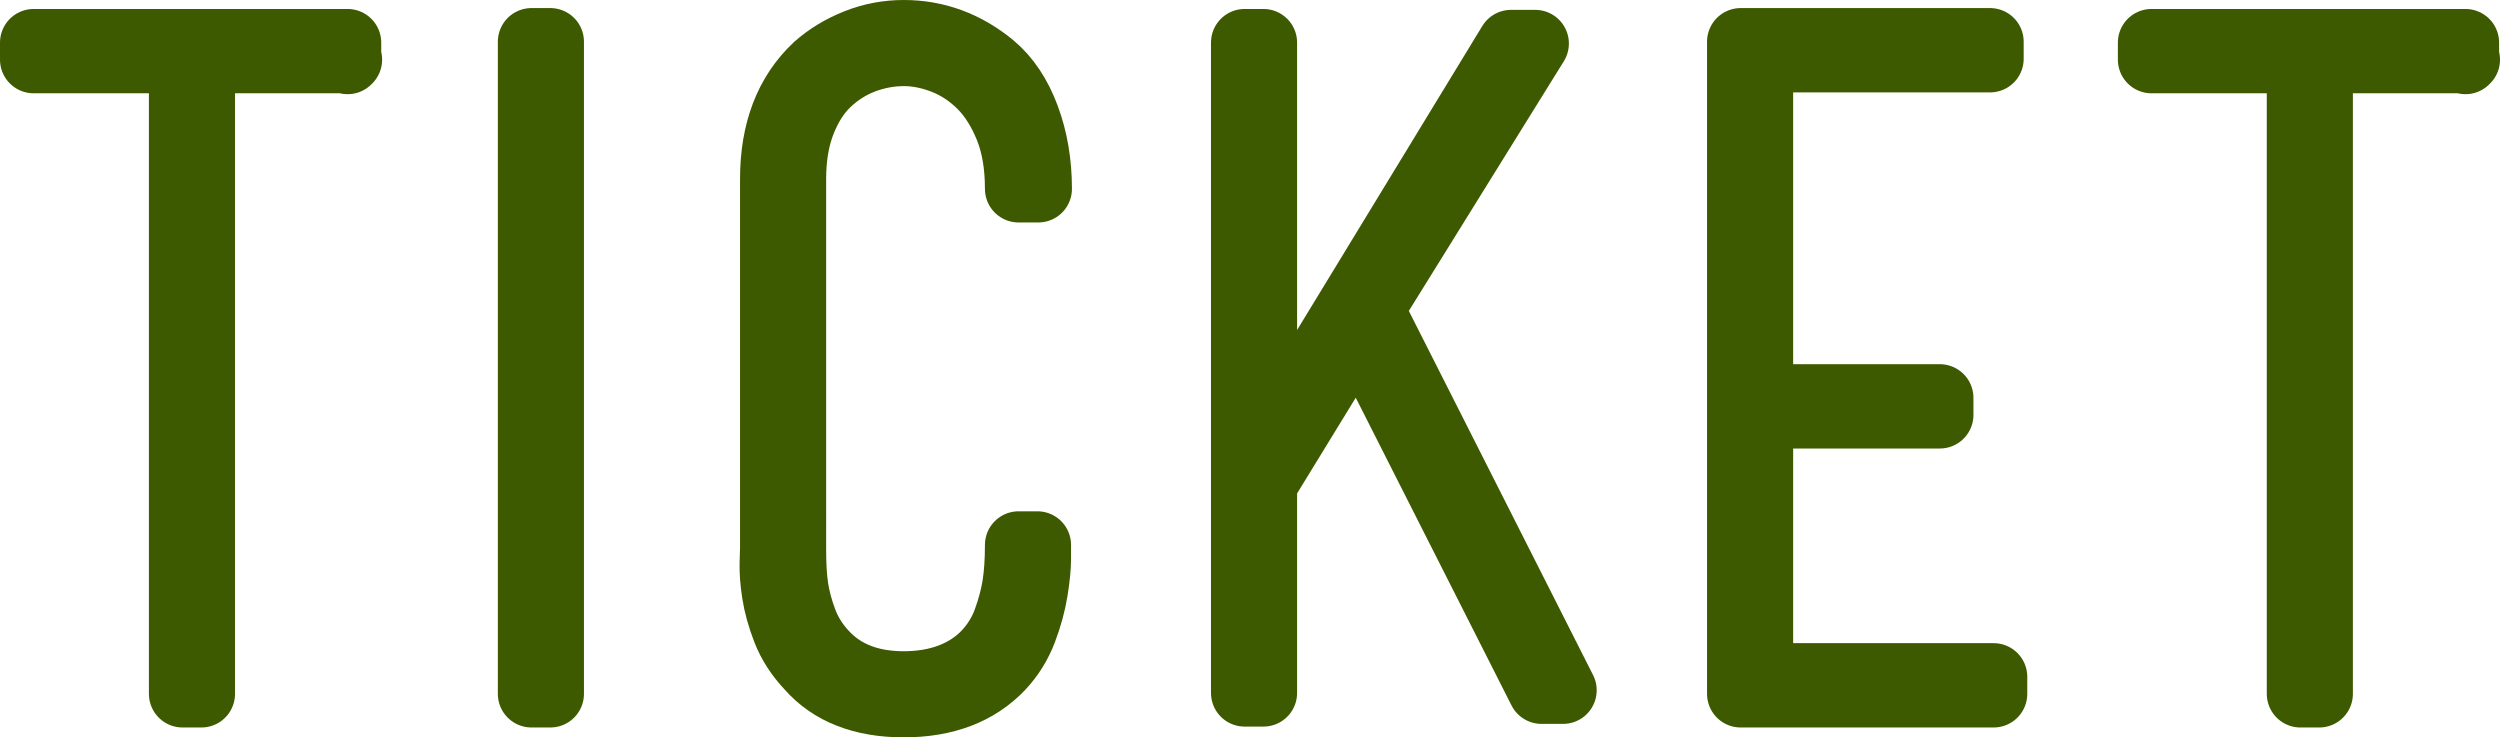
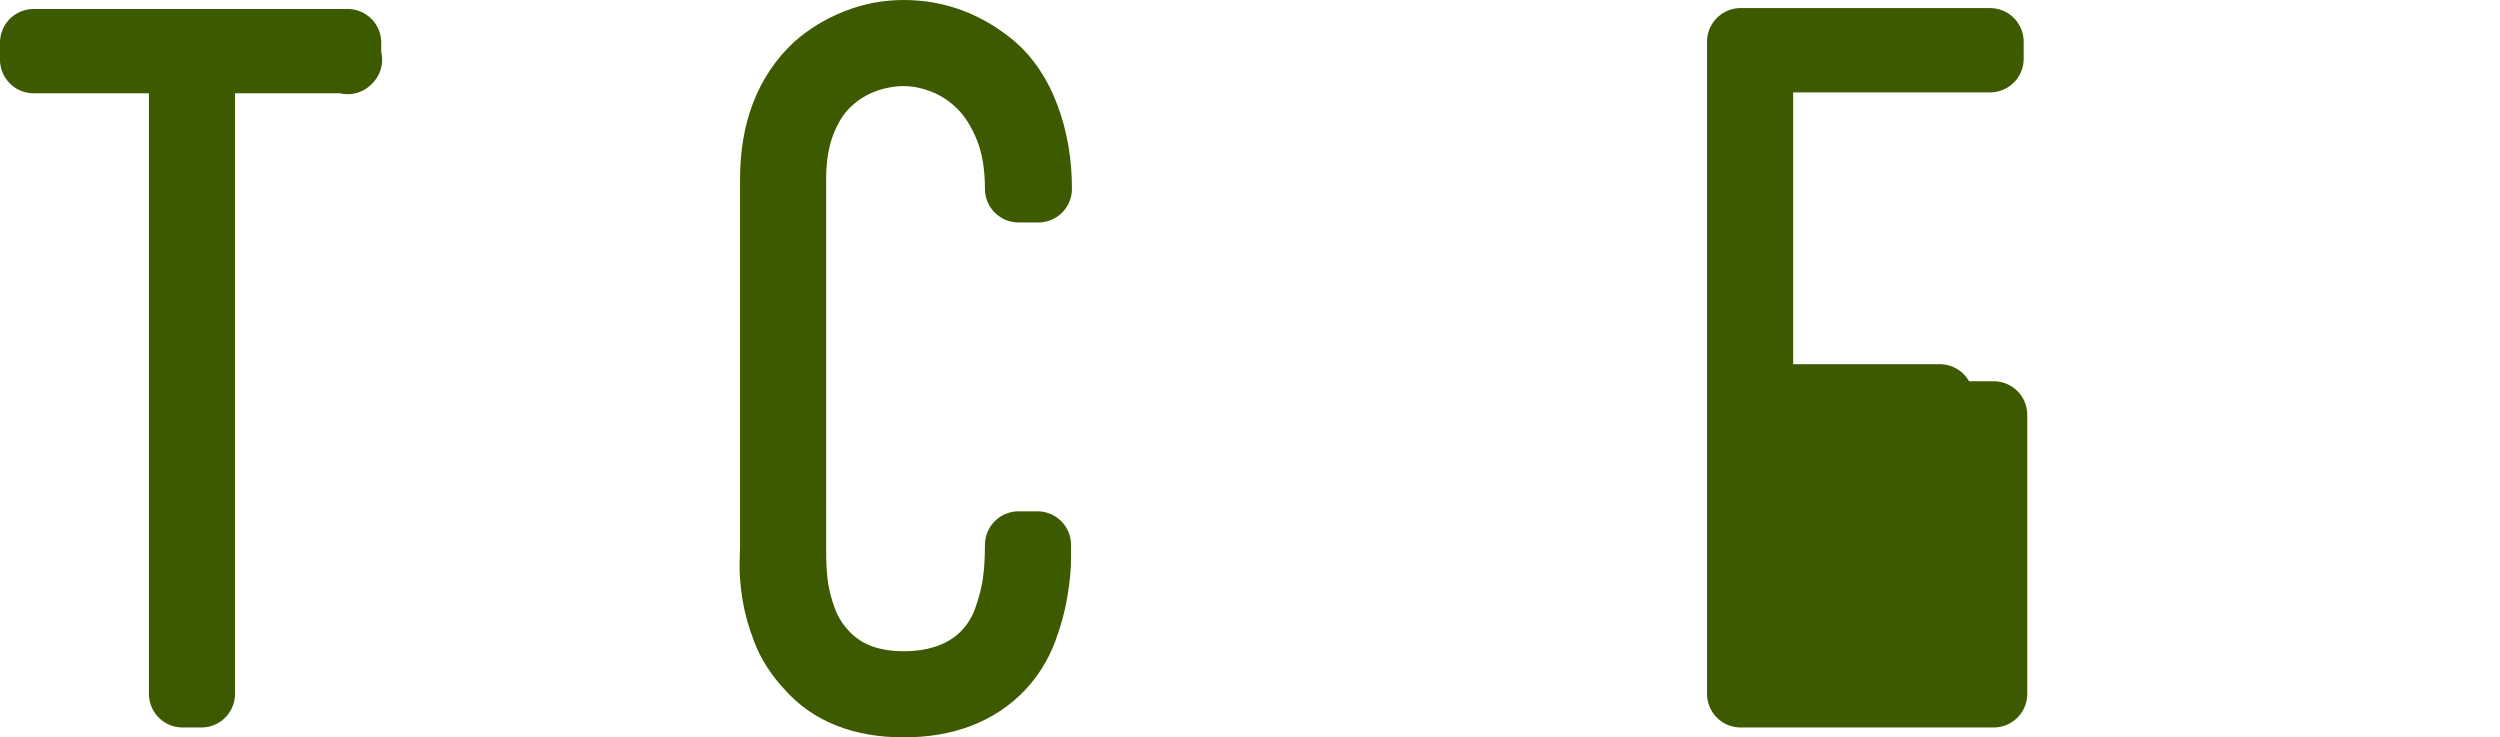
<svg xmlns="http://www.w3.org/2000/svg" id="_イヤー_1" viewBox="0 0 111.48 32.88">
  <defs>
    <style>.cls-1{fill:#3d5a00;stroke:#3d5a00;stroke-linecap:round;stroke-linejoin:round;stroke-width:3px;}</style>
  </defs>
  <path class="cls-1" d="M8.14,2.66H1.5v-.76H15.5v.8l.04-.04h-6.56V30.94h-.84V2.66Z" />
-   <path class="cls-1" d="M23.7,30.94V1.86h.84V30.94h-.84Z" />
  <path class="cls-1" d="M46.26,24.3v.62c0,.39-.05,.86-.14,1.42-.09,.56-.25,1.15-.48,1.76-.23,.61-.57,1.16-1.02,1.64-1.04,1.09-2.48,1.64-4.32,1.64s-3.24-.55-4.2-1.64c-.48-.51-.83-1.05-1.06-1.64-.23-.59-.38-1.14-.46-1.66s-.11-.97-.1-1.34c.01-.37,.02-.6,.02-.68V7.98c0-2.13,.64-3.8,1.92-5,.51-.45,1.1-.81,1.78-1.08,.68-.27,1.38-.4,2.1-.4,1.44,0,2.75,.48,3.92,1.44,.67,.56,1.18,1.33,1.54,2.3,.36,.97,.54,2.03,.54,3.18h-.88c0-1.04-.15-1.95-.46-2.72-.31-.77-.71-1.41-1.2-1.9-.49-.49-1.05-.86-1.66-1.1-.61-.24-1.21-.36-1.8-.36s-1.22,.11-1.82,.34-1.13,.57-1.6,1.02c-.47,.45-.84,1.04-1.12,1.76-.28,.72-.42,1.56-.42,2.52V24.5c0,.67,.03,1.23,.1,1.7,.07,.47,.2,.97,.4,1.5,.2,.53,.5,1.01,.9,1.44,.85,.93,2.04,1.4,3.56,1.4s2.8-.47,3.68-1.4c.4-.43,.7-.91,.9-1.46,.2-.55,.34-1.07,.42-1.58s.12-1.11,.12-1.8h.84Z" />
-   <path class="cls-1" d="M67.38,1.94h1.08l-7.4,11.92c.05,.03,.09,.05,.1,.08,.01,.03,.03,.05,.06,.08l8.48,16.76h-.96l-8.16-16.12-4.24,6.92v9.32h-.84V1.9h.84V20.06L67.38,1.94Z" />
-   <path class="cls-1" d="M88.9,30.18v.76h-11.28V1.86h11.12v.76h-10.28v15.12h8.04v.76h-8.04v11.68h10.44Z" />
-   <path class="cls-1" d="M102.58,2.66h-6.64v-.76h14v.8l.04-.04h-6.56V30.94h-.84V2.66Z" />
+   <path class="cls-1" d="M88.9,30.18v.76h-11.28V1.86h11.12v.76h-10.28v15.12h8.04v.76h-8.04h10.44Z" />
</svg>